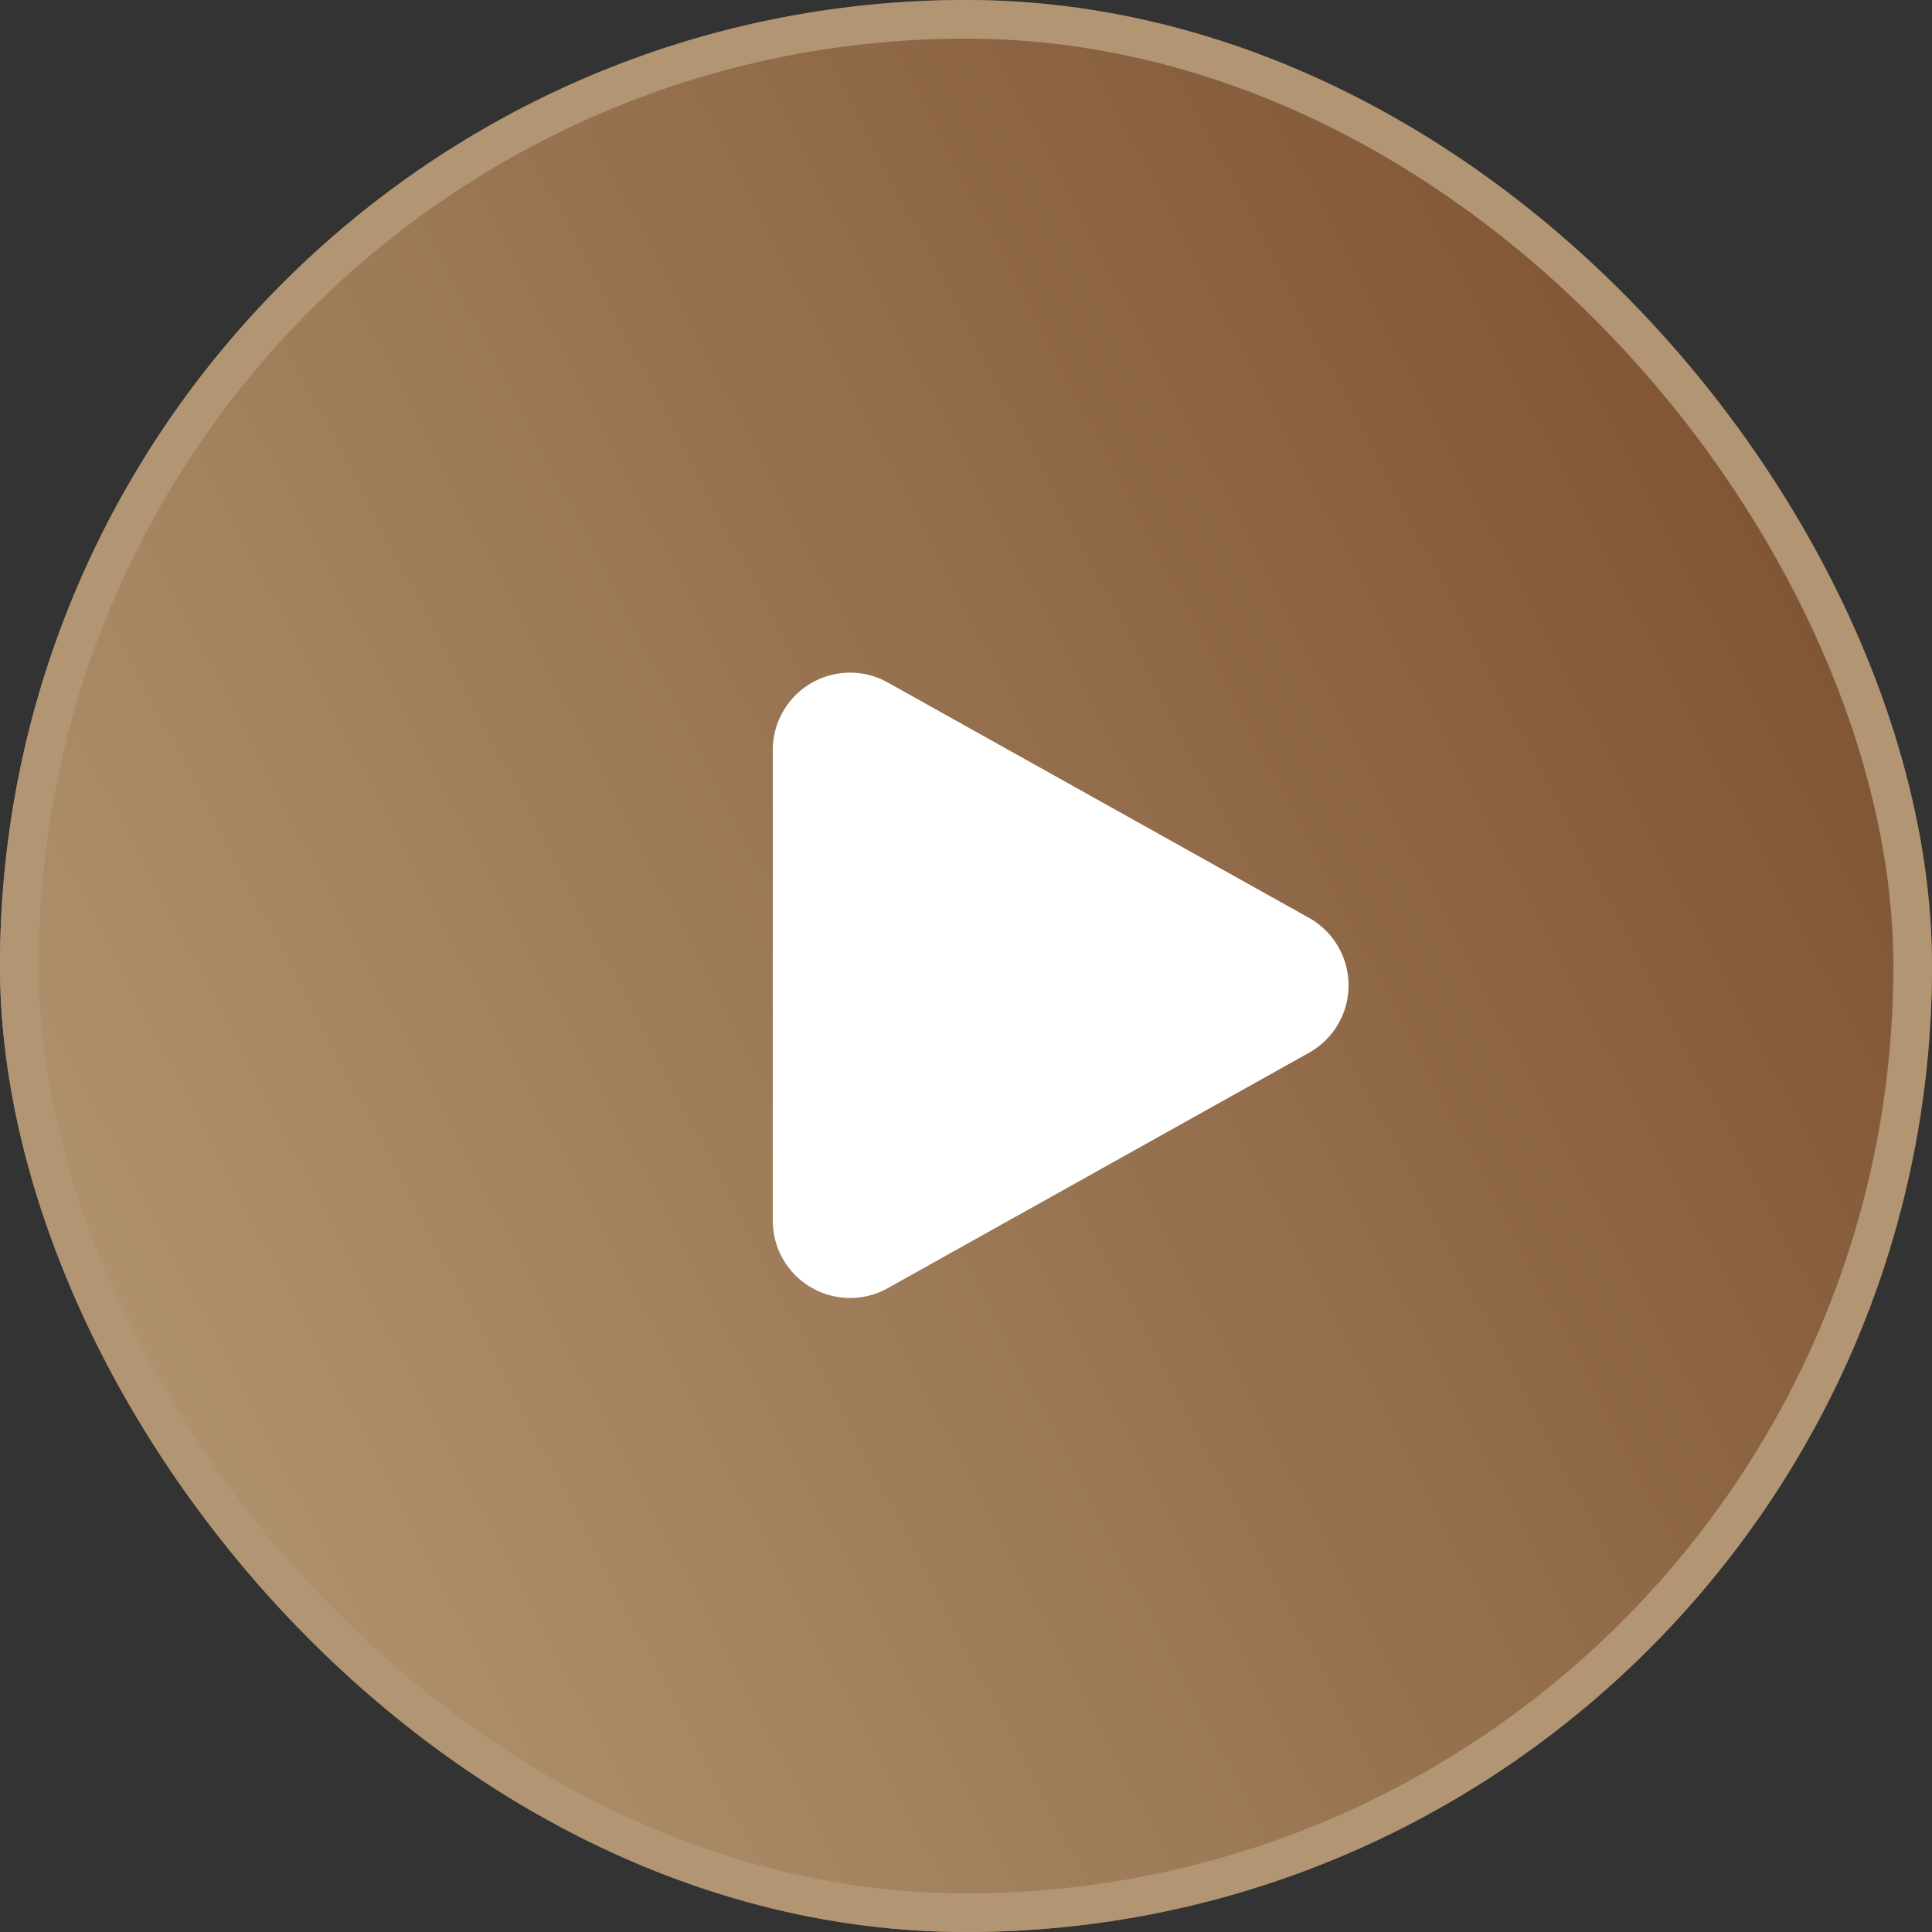
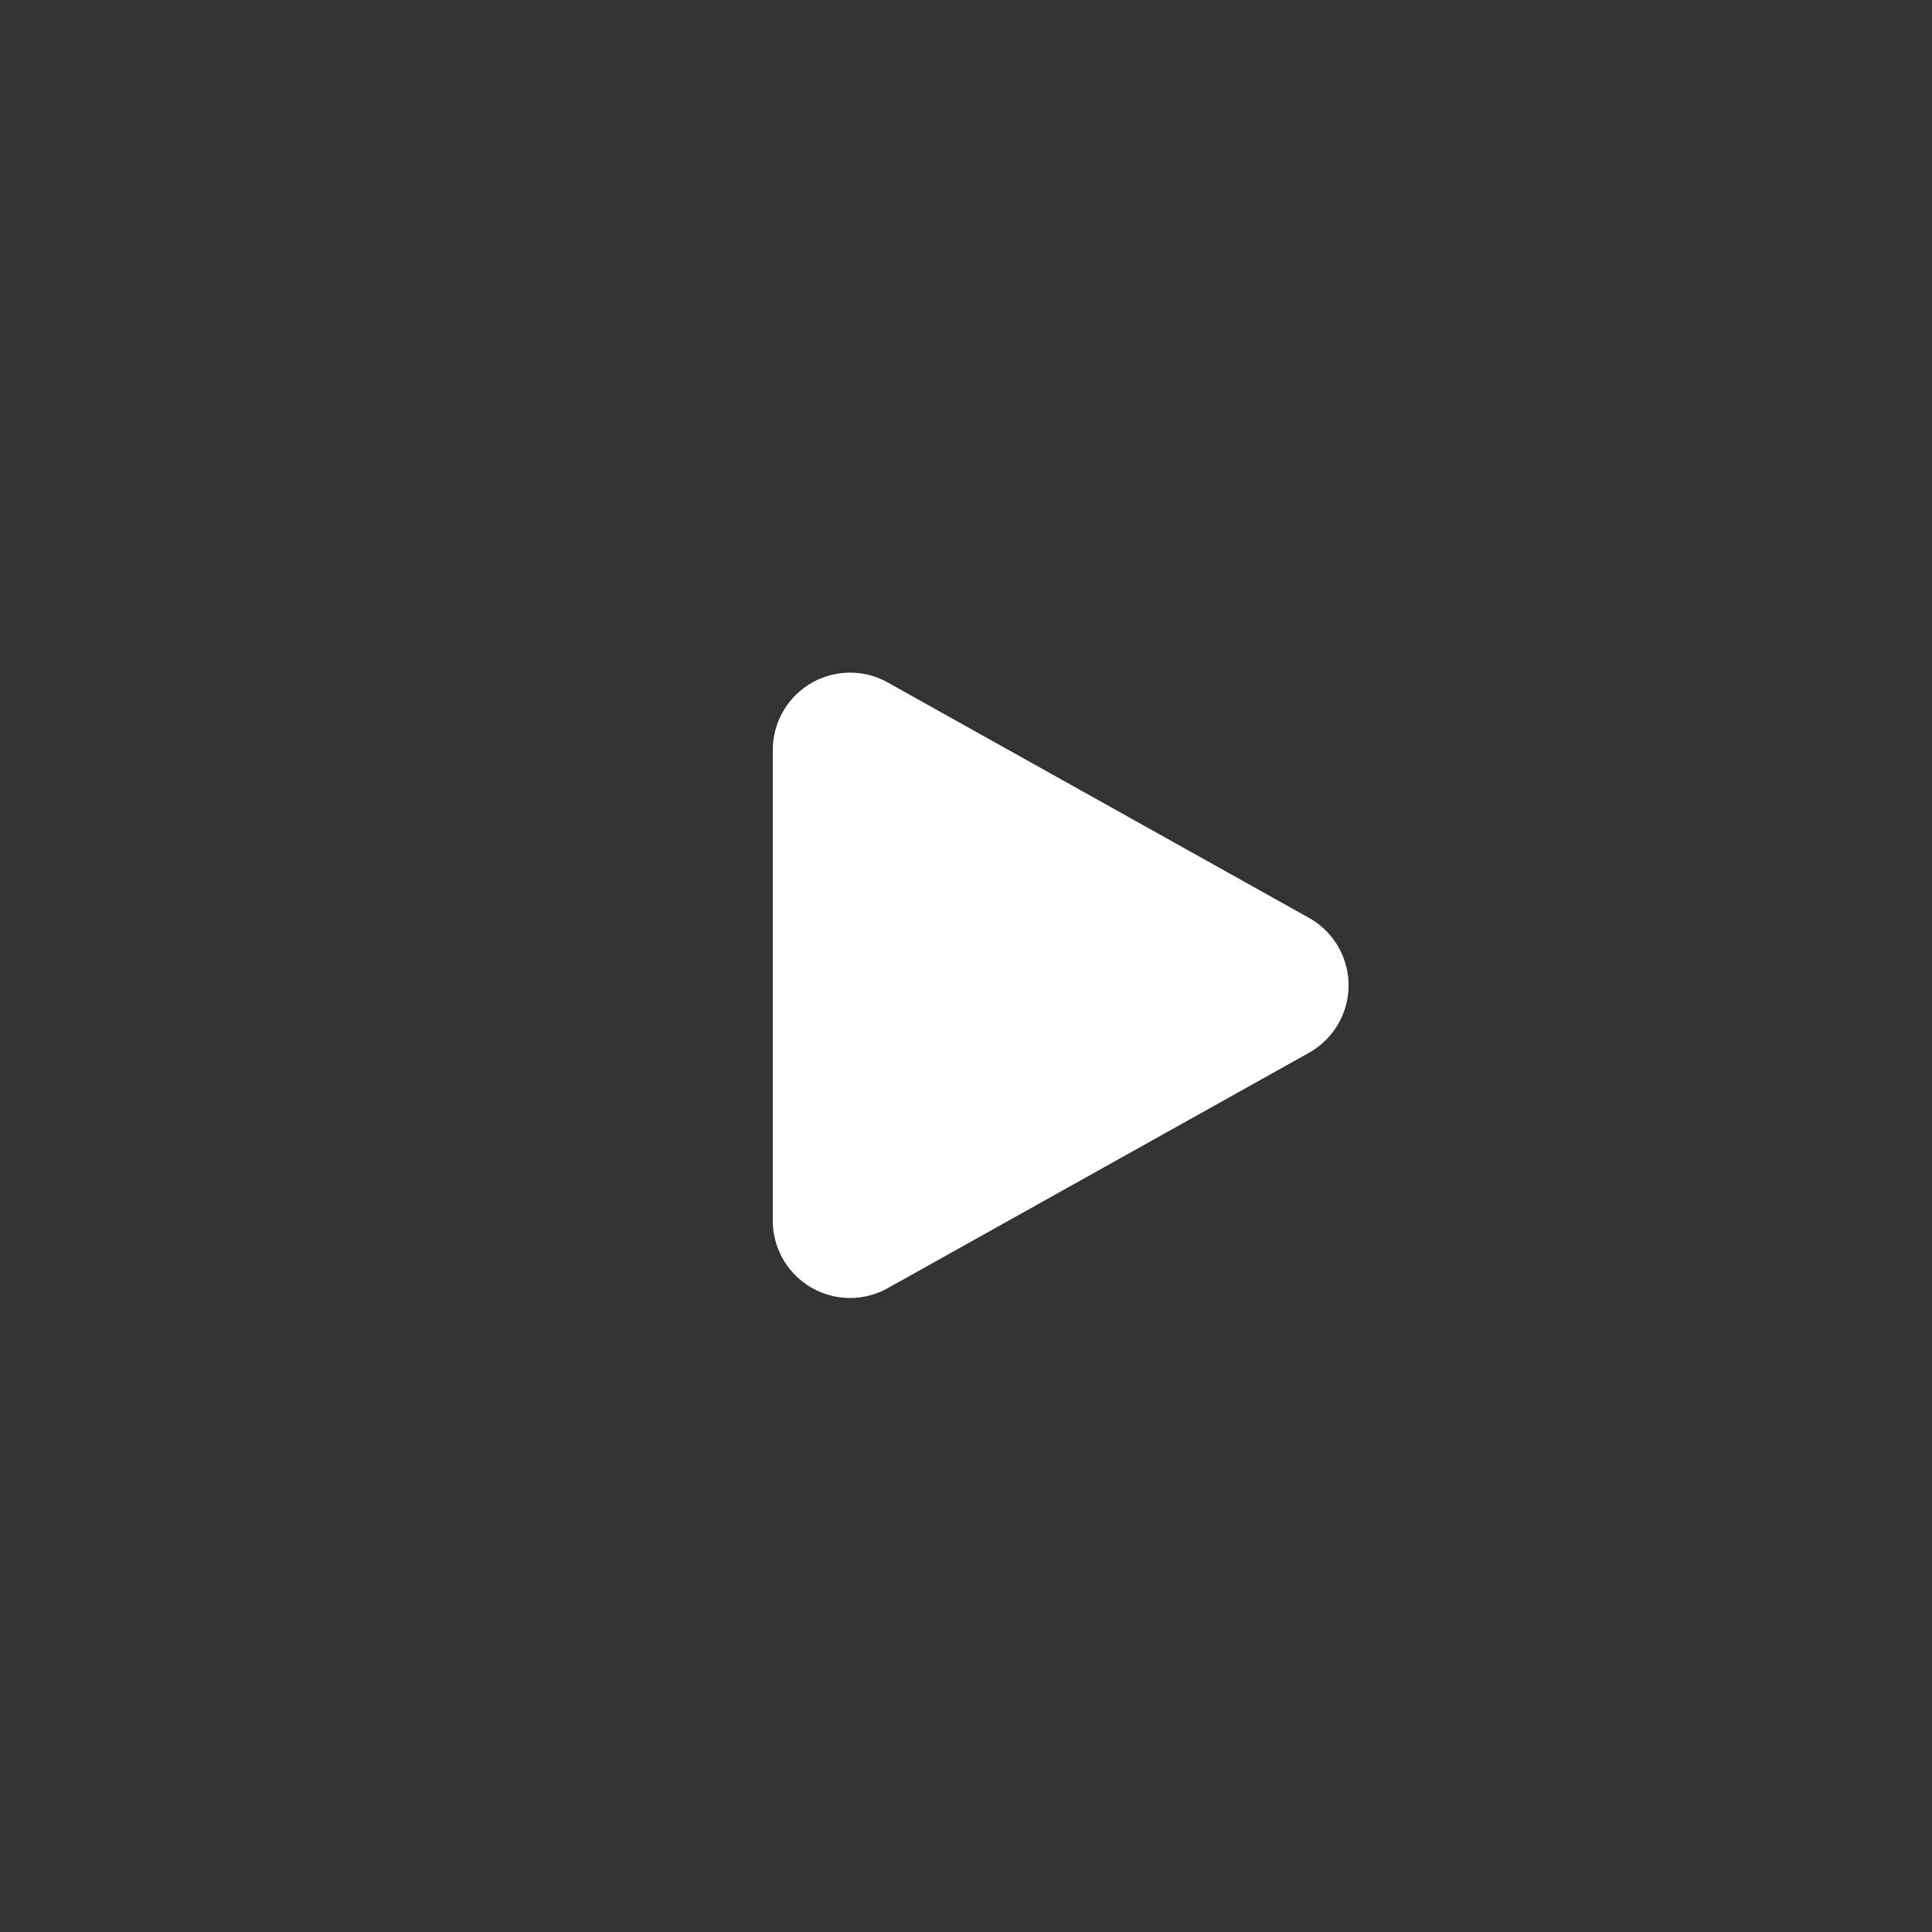
<svg xmlns="http://www.w3.org/2000/svg" width="50" height="50" viewBox="0 0 50 50">
  <rect x="0" y="0" width="50" height="50" fill="#333333" stroke="none" />
  <defs>
    <linearGradient id="linear-gradient" x1="-0.489" y1="1.088" x2="1.348" y2="0.129" gradientUnits="objectBoundingBox">
      <stop offset="0" stop-color="#cfbc95" />
      <stop offset="0.601" stop-color="#936d4c" />
      <stop offset="1" stop-color="#6b391b" />
    </linearGradient>
  </defs>
  <g id="Group_67" data-name="Group 67" transform="translate(-153 -4082)">
    <g id="Rectangle_299" data-name="Rectangle 299" transform="translate(153 4082)" stroke="#b29572" stroke-width="1" fill="url(#linear-gradient)">
-       <rect width="50" height="50" rx="25" stroke="none" />
-       <rect x="0.5" y="0.5" width="49" height="49" rx="24.5" fill="none" />
-     </g>
+       </g>
    <path id="Polygon_3" data-name="Polygon 3" d="M7.754,3.124a2,2,0,0,1,3.492,0l6.091,10.9A2,2,0,0,1,15.591,17H3.409a2,2,0,0,1-1.746-2.976Z" transform="translate(190 4098) rotate(90)" fill="#fff" />
  </g>
</svg>